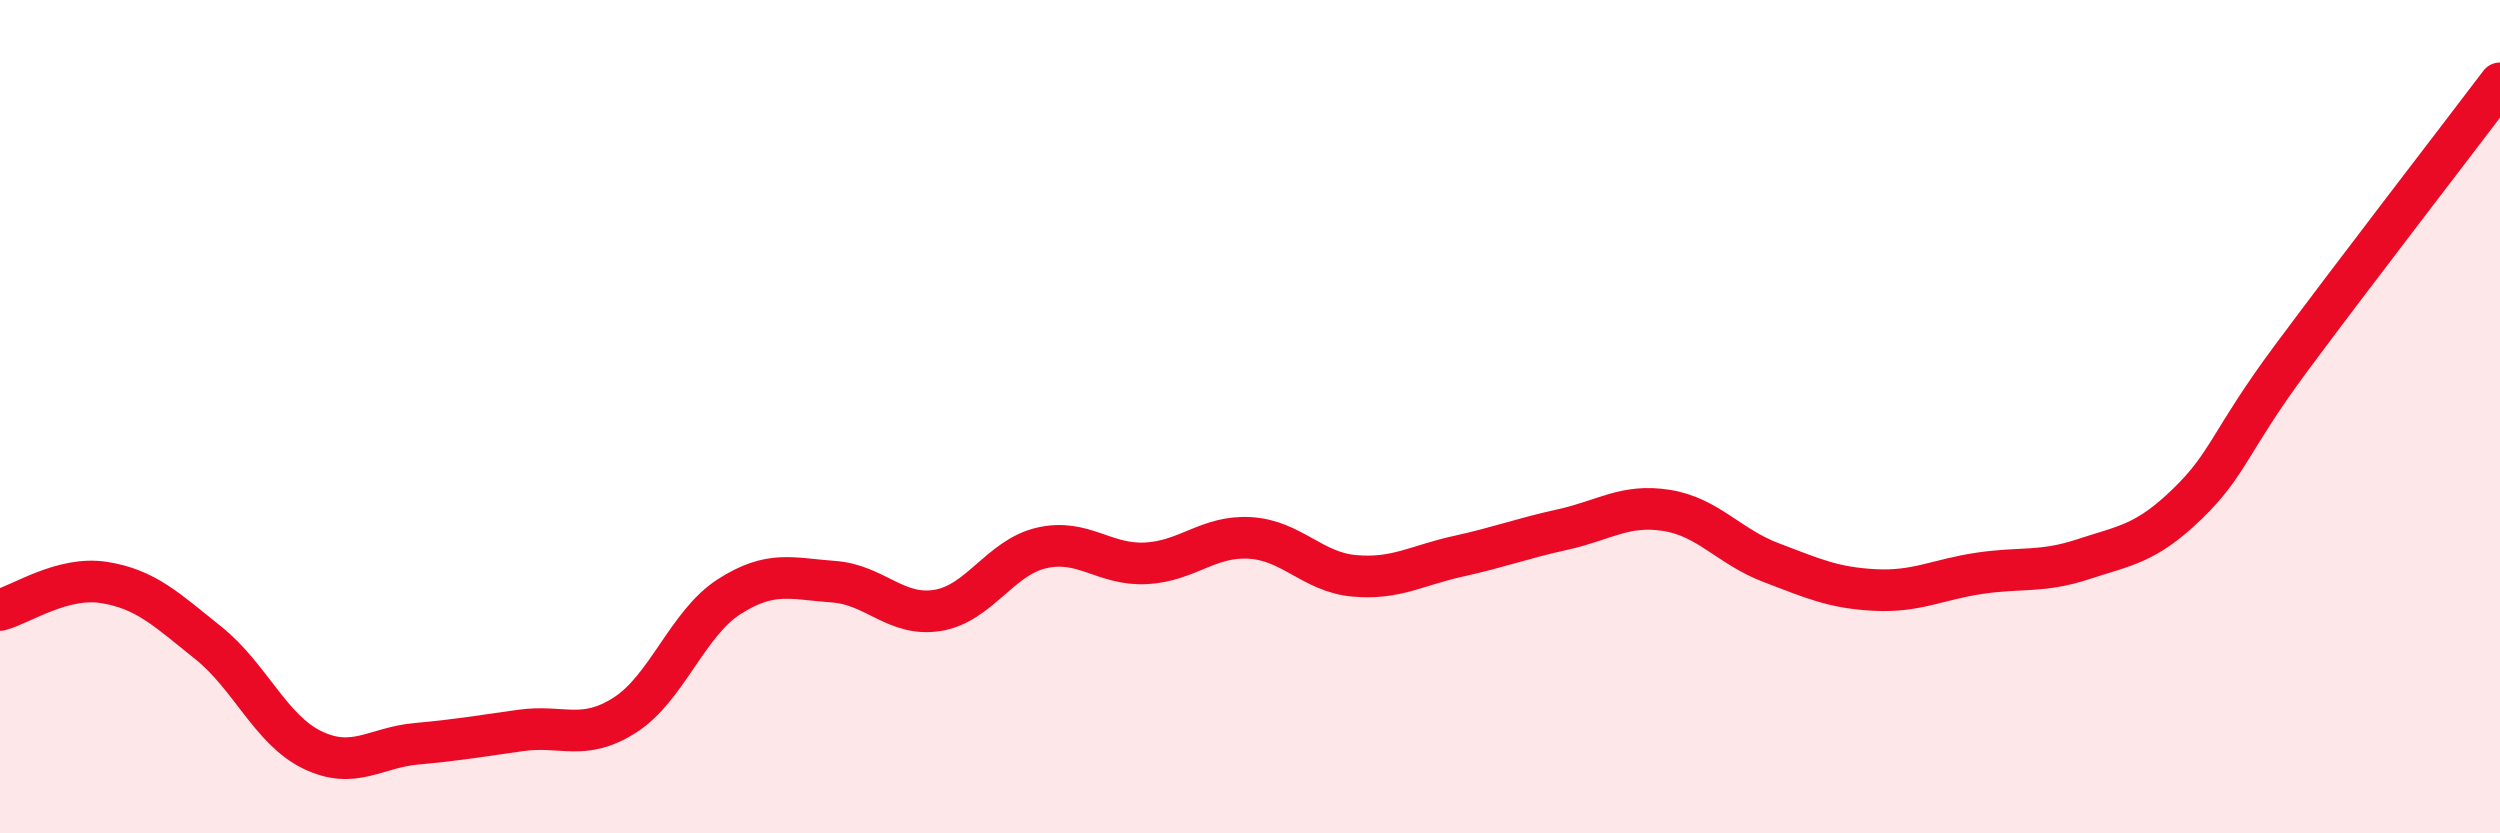
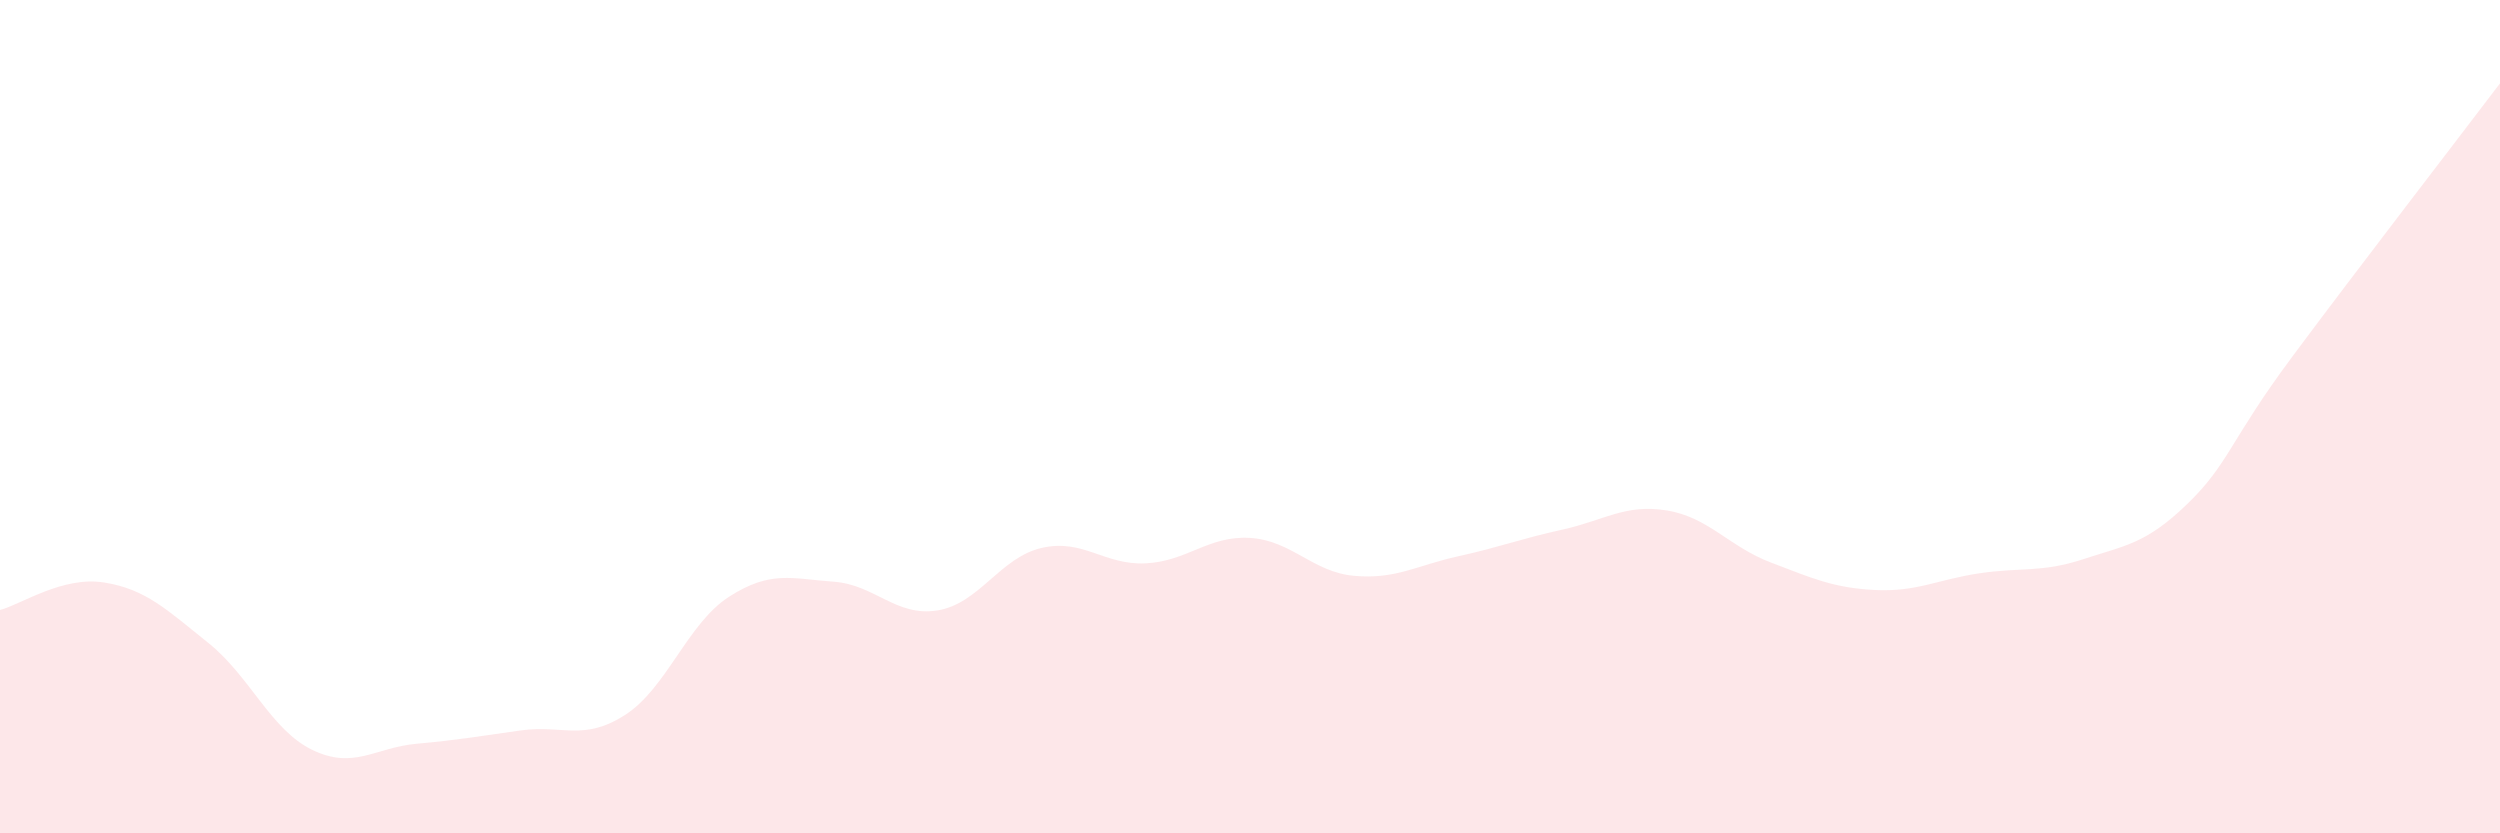
<svg xmlns="http://www.w3.org/2000/svg" width="60" height="20" viewBox="0 0 60 20">
  <path d="M 0,14.64 C 0.5,14.51 1.5,13.82 2.5,13.98 C 3.5,14.14 4,14.63 5,15.43 C 6,16.23 6.5,17.52 7.5,18 C 8.5,18.48 9,17.94 10,17.85 C 11,17.76 11.5,17.67 12.5,17.53 C 13.5,17.39 14,17.8 15,17.16 C 16,16.52 16.5,14.96 17.5,14.32 C 18.5,13.68 19,13.89 20,13.96 C 21,14.03 21.5,14.81 22.5,14.65 C 23.5,14.49 24,13.38 25,13.15 C 26,12.92 26.5,13.57 27.5,13.52 C 28.5,13.47 29,12.85 30,12.91 C 31,12.97 31.5,13.73 32.5,13.82 C 33.5,13.91 34,13.57 35,13.35 C 36,13.13 36.5,12.93 37.5,12.71 C 38.5,12.49 39,12.09 40,12.25 C 41,12.41 41.5,13.12 42.5,13.5 C 43.5,13.88 44,14.11 45,14.16 C 46,14.21 46.5,13.91 47.5,13.76 C 48.5,13.61 49,13.75 50,13.42 C 51,13.09 51.5,13.06 52.5,12.09 C 53.5,11.12 53.5,10.6 55,8.58 C 56.5,6.56 59,3.32 60,2L60 20L0 20Z" fill="#EB0A25" opacity="0.1" stroke-linecap="round" stroke-linejoin="round" />
-   <path d="M 0,14.64 C 0.5,14.51 1.5,13.82 2.5,13.98 C 3.5,14.14 4,14.63 5,15.43 C 6,16.23 6.5,17.52 7.5,18 C 8.5,18.48 9,17.94 10,17.85 C 11,17.76 11.5,17.67 12.5,17.53 C 13.5,17.39 14,17.8 15,17.16 C 16,16.52 16.5,14.96 17.5,14.32 C 18.5,13.68 19,13.89 20,13.96 C 21,14.03 21.5,14.81 22.5,14.65 C 23.5,14.49 24,13.38 25,13.15 C 26,12.92 26.5,13.57 27.5,13.52 C 28.5,13.47 29,12.85 30,12.91 C 31,12.97 31.5,13.73 32.5,13.82 C 33.5,13.91 34,13.57 35,13.35 C 36,13.13 36.5,12.93 37.5,12.71 C 38.5,12.49 39,12.09 40,12.25 C 41,12.41 41.5,13.12 42.5,13.5 C 43.5,13.88 44,14.11 45,14.16 C 46,14.21 46.5,13.91 47.5,13.76 C 48.5,13.61 49,13.75 50,13.42 C 51,13.09 51.5,13.06 52.5,12.09 C 53.5,11.12 53.5,10.6 55,8.58 C 56.5,6.56 59,3.32 60,2" stroke="#EB0A25" stroke-width="1" fill="none" stroke-linecap="round" stroke-linejoin="round" />
</svg>